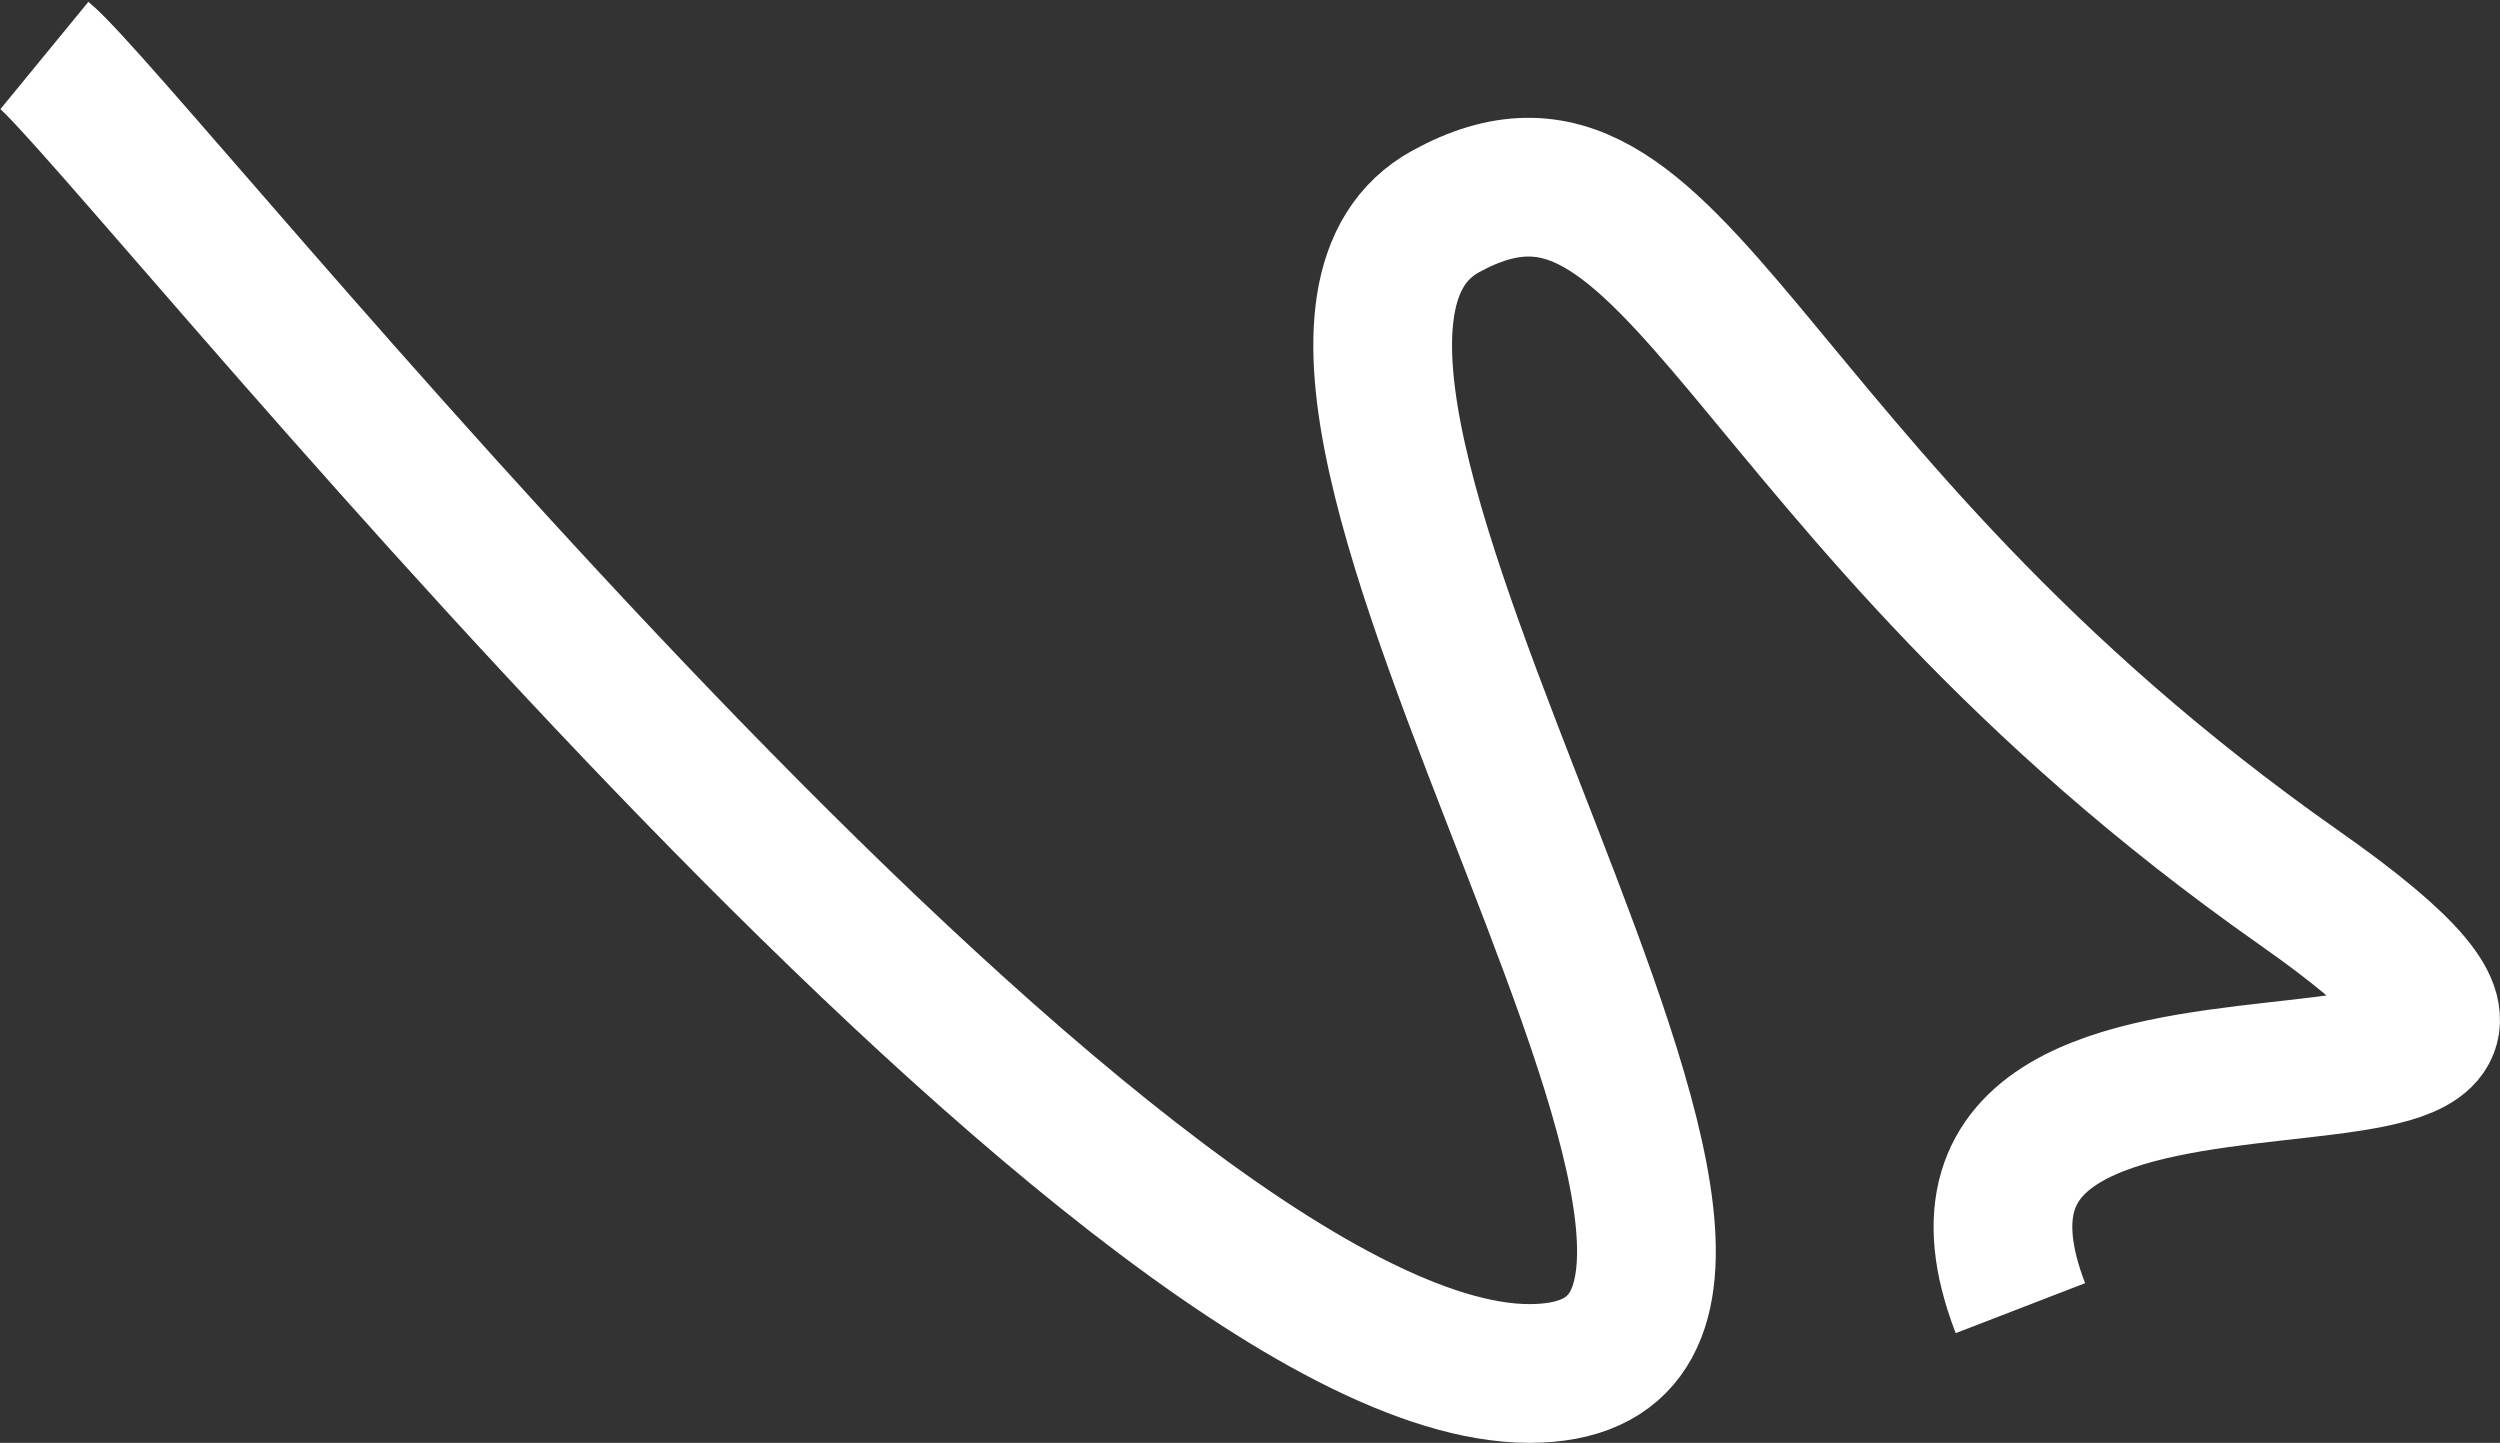
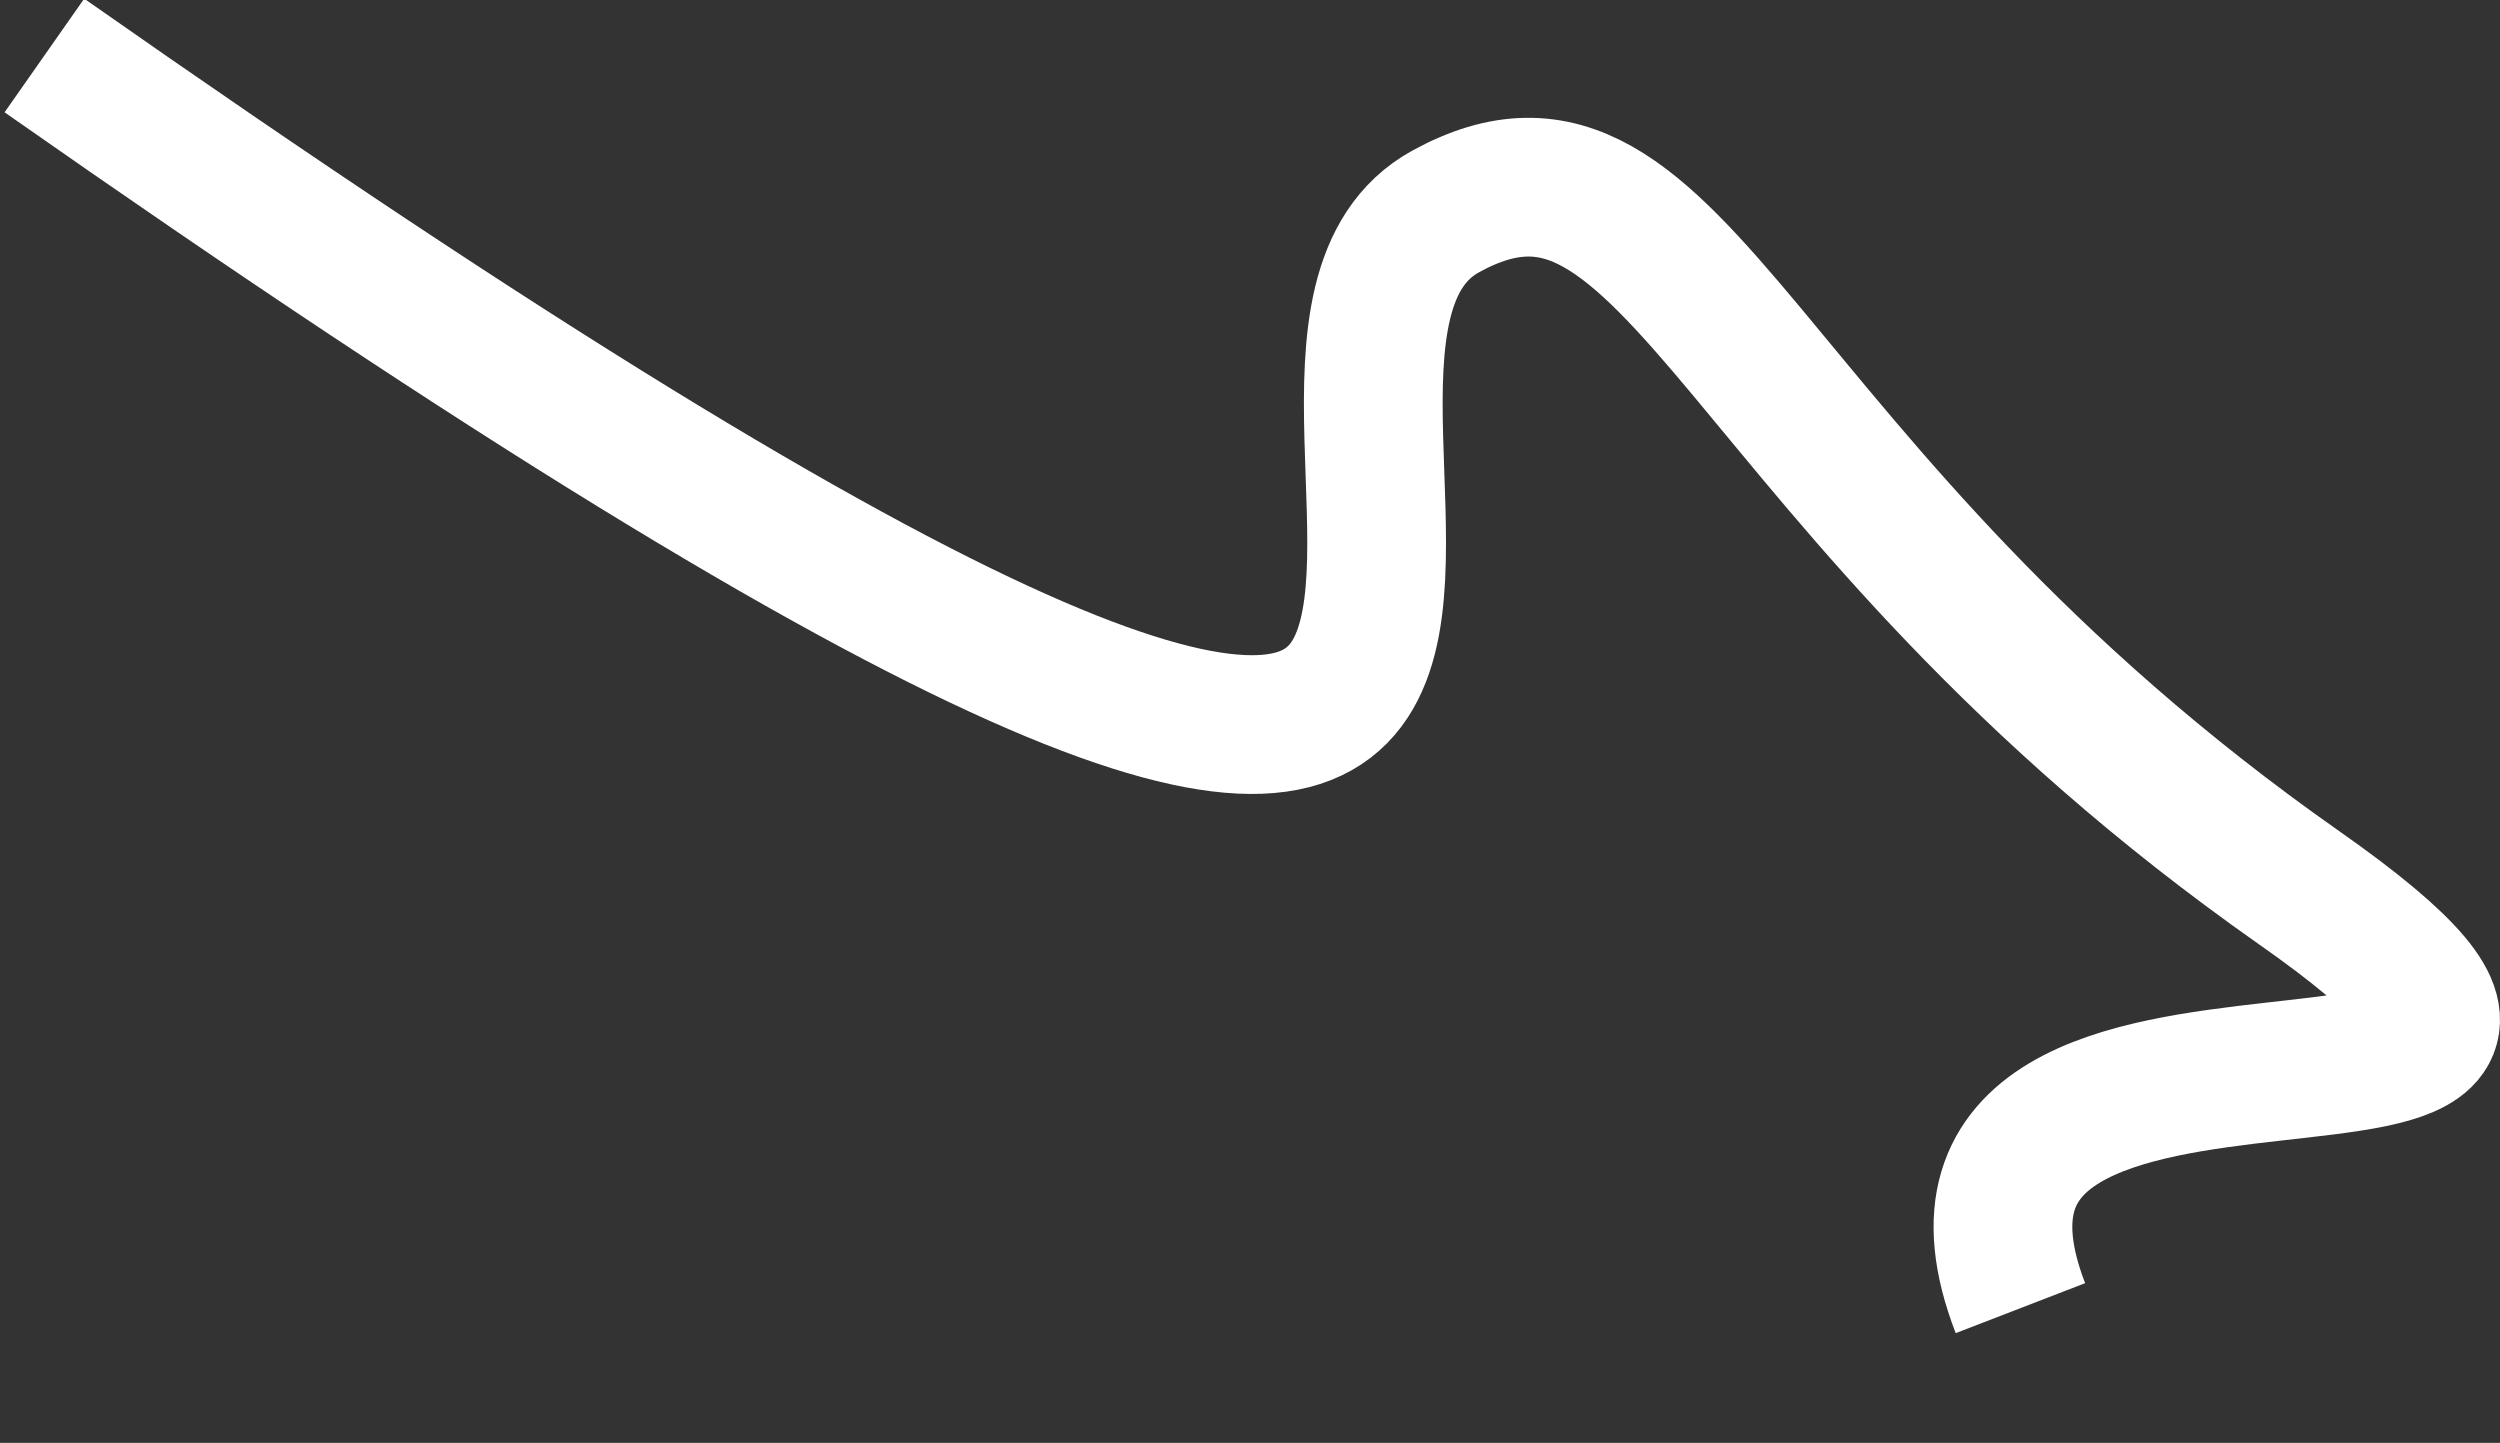
<svg xmlns="http://www.w3.org/2000/svg" width="901" height="520" viewBox="0 0 901 520" fill="none">
  <rect x="0" y="0" width="901" height="520" fill="#333333" stroke="none" />
-   <path d="M16 20C47.106 45.506 401.008 495 551.21 495C693.811 495 420.666 131.281 521.053 76.187C605.404 29.894 623.621 176.096 828.615 319.951C992.61 435.036 673.934 331.004 728.157 471.459" stroke="white" stroke-width="50" />
+   <path d="M16 20C693.811 495 420.666 131.281 521.053 76.187C605.404 29.894 623.621 176.096 828.615 319.951C992.61 435.036 673.934 331.004 728.157 471.459" stroke="white" stroke-width="50" />
</svg>